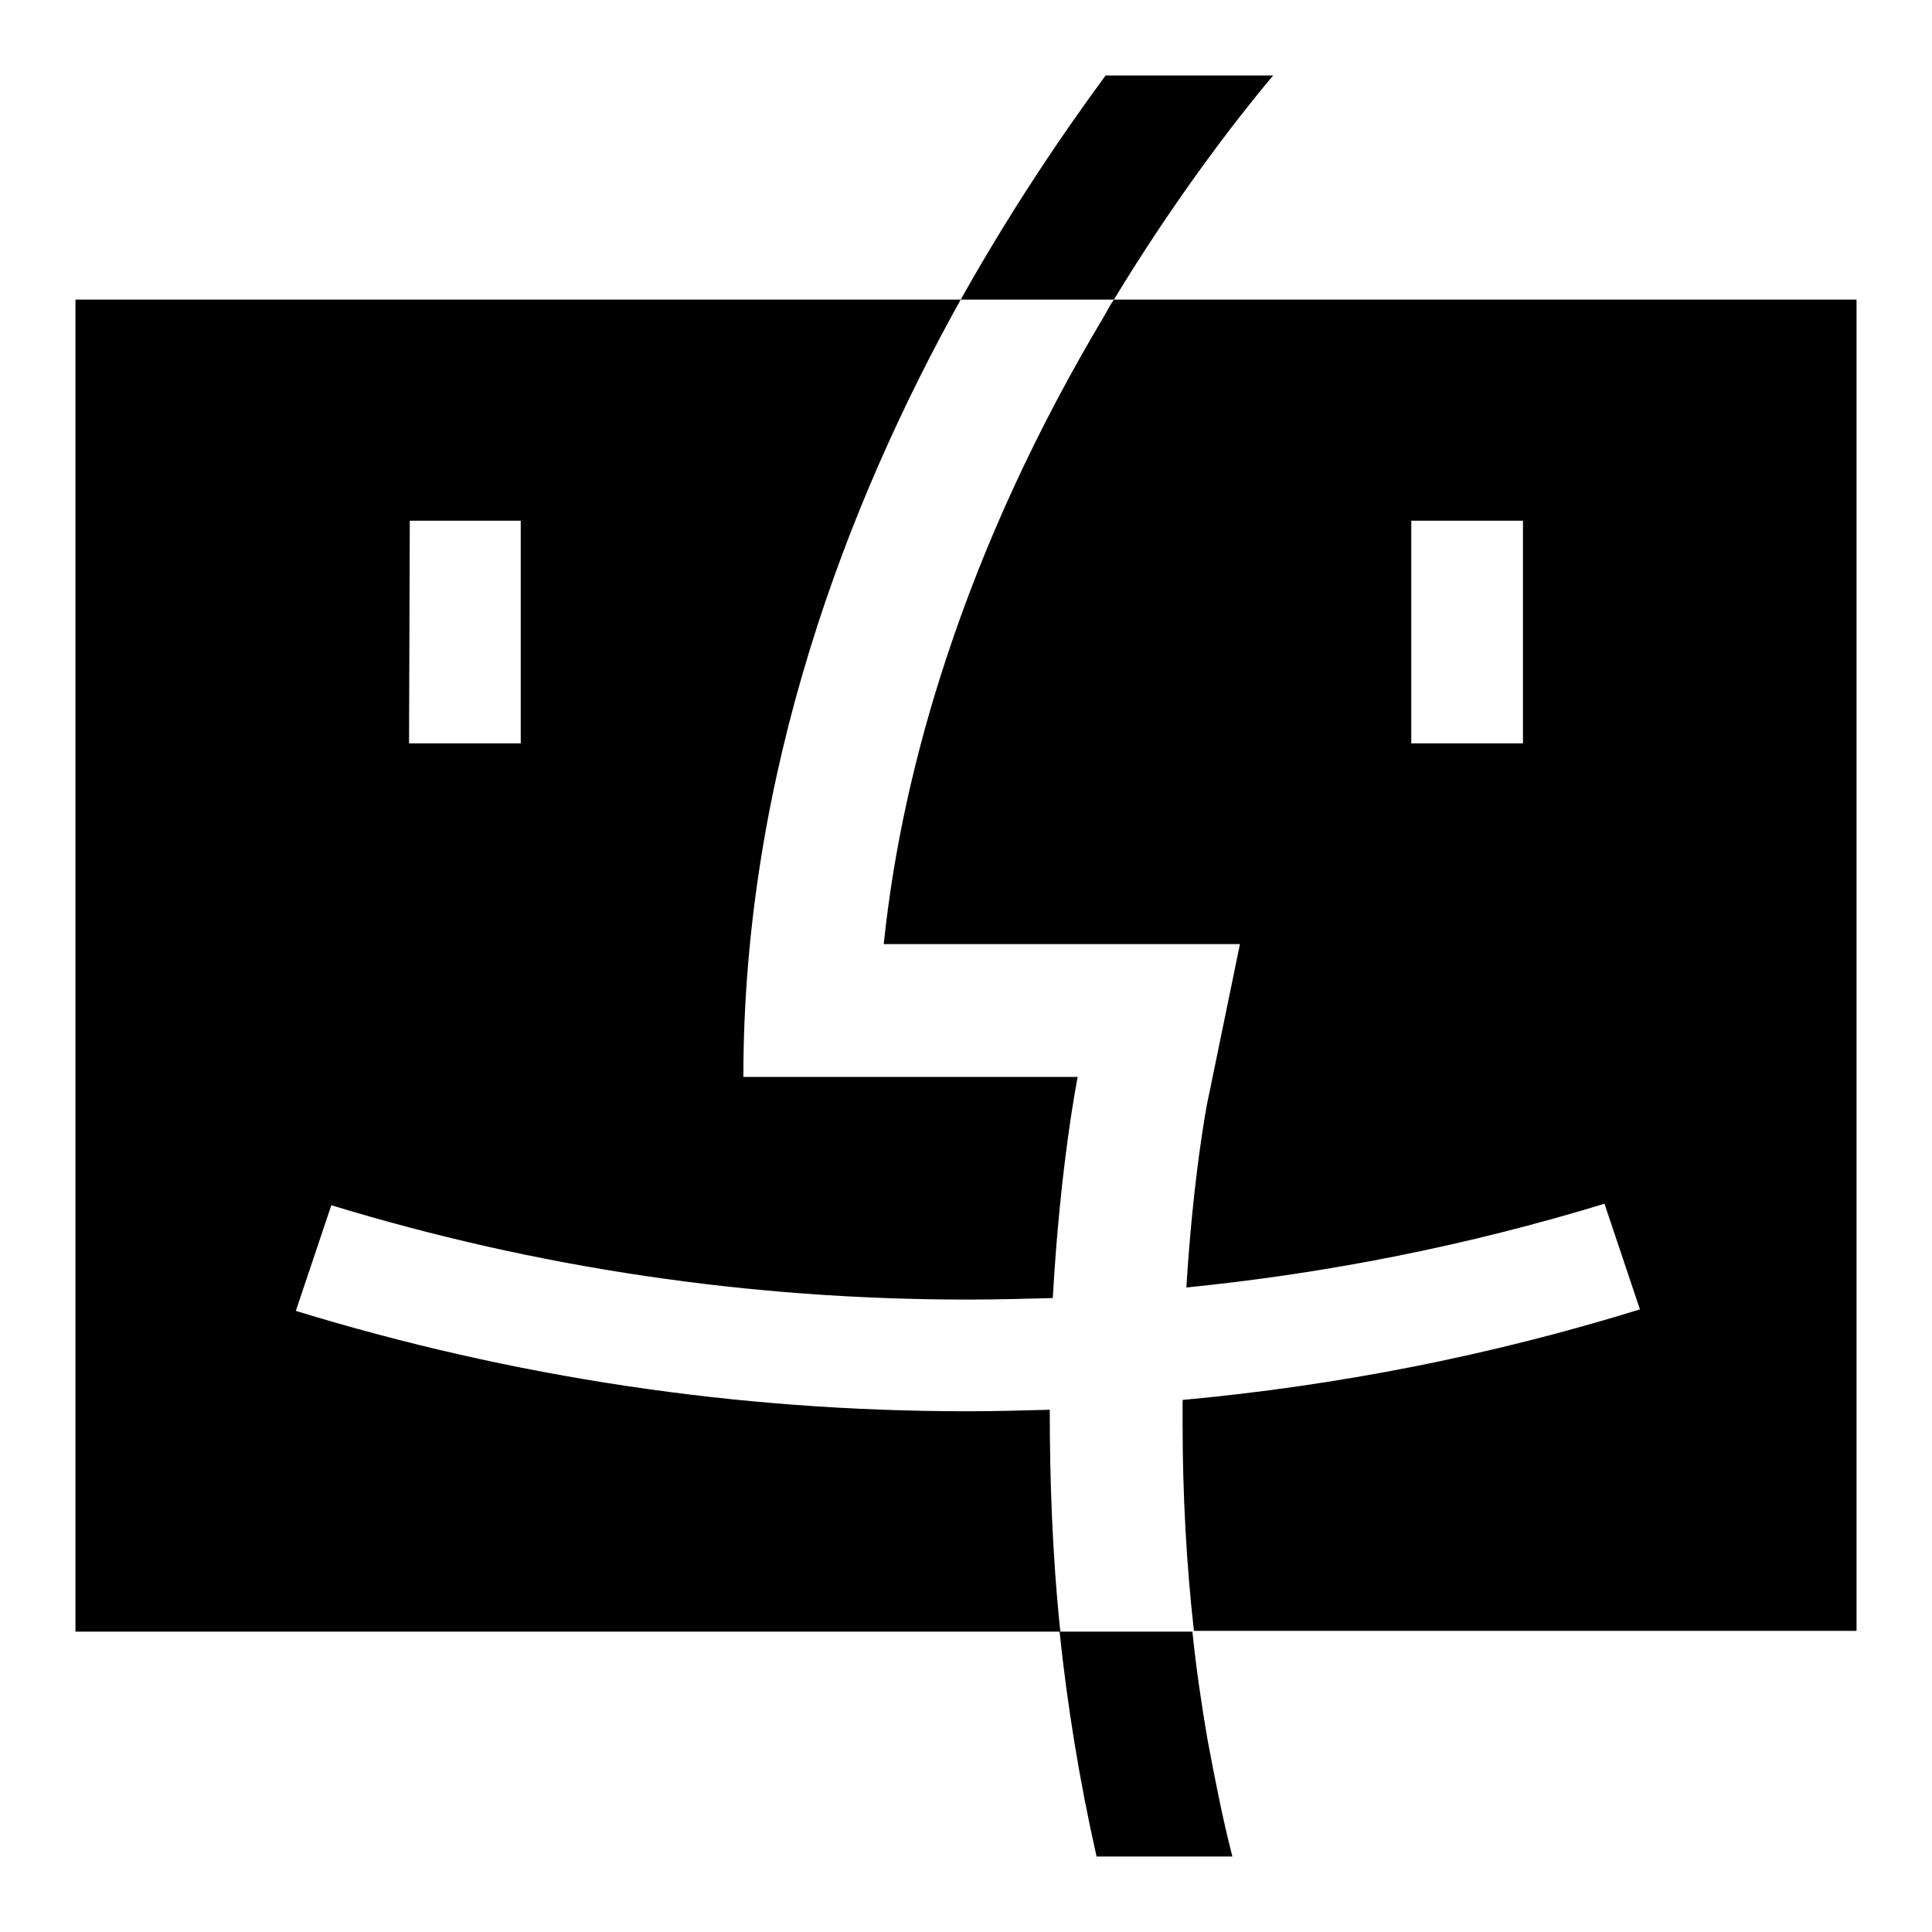
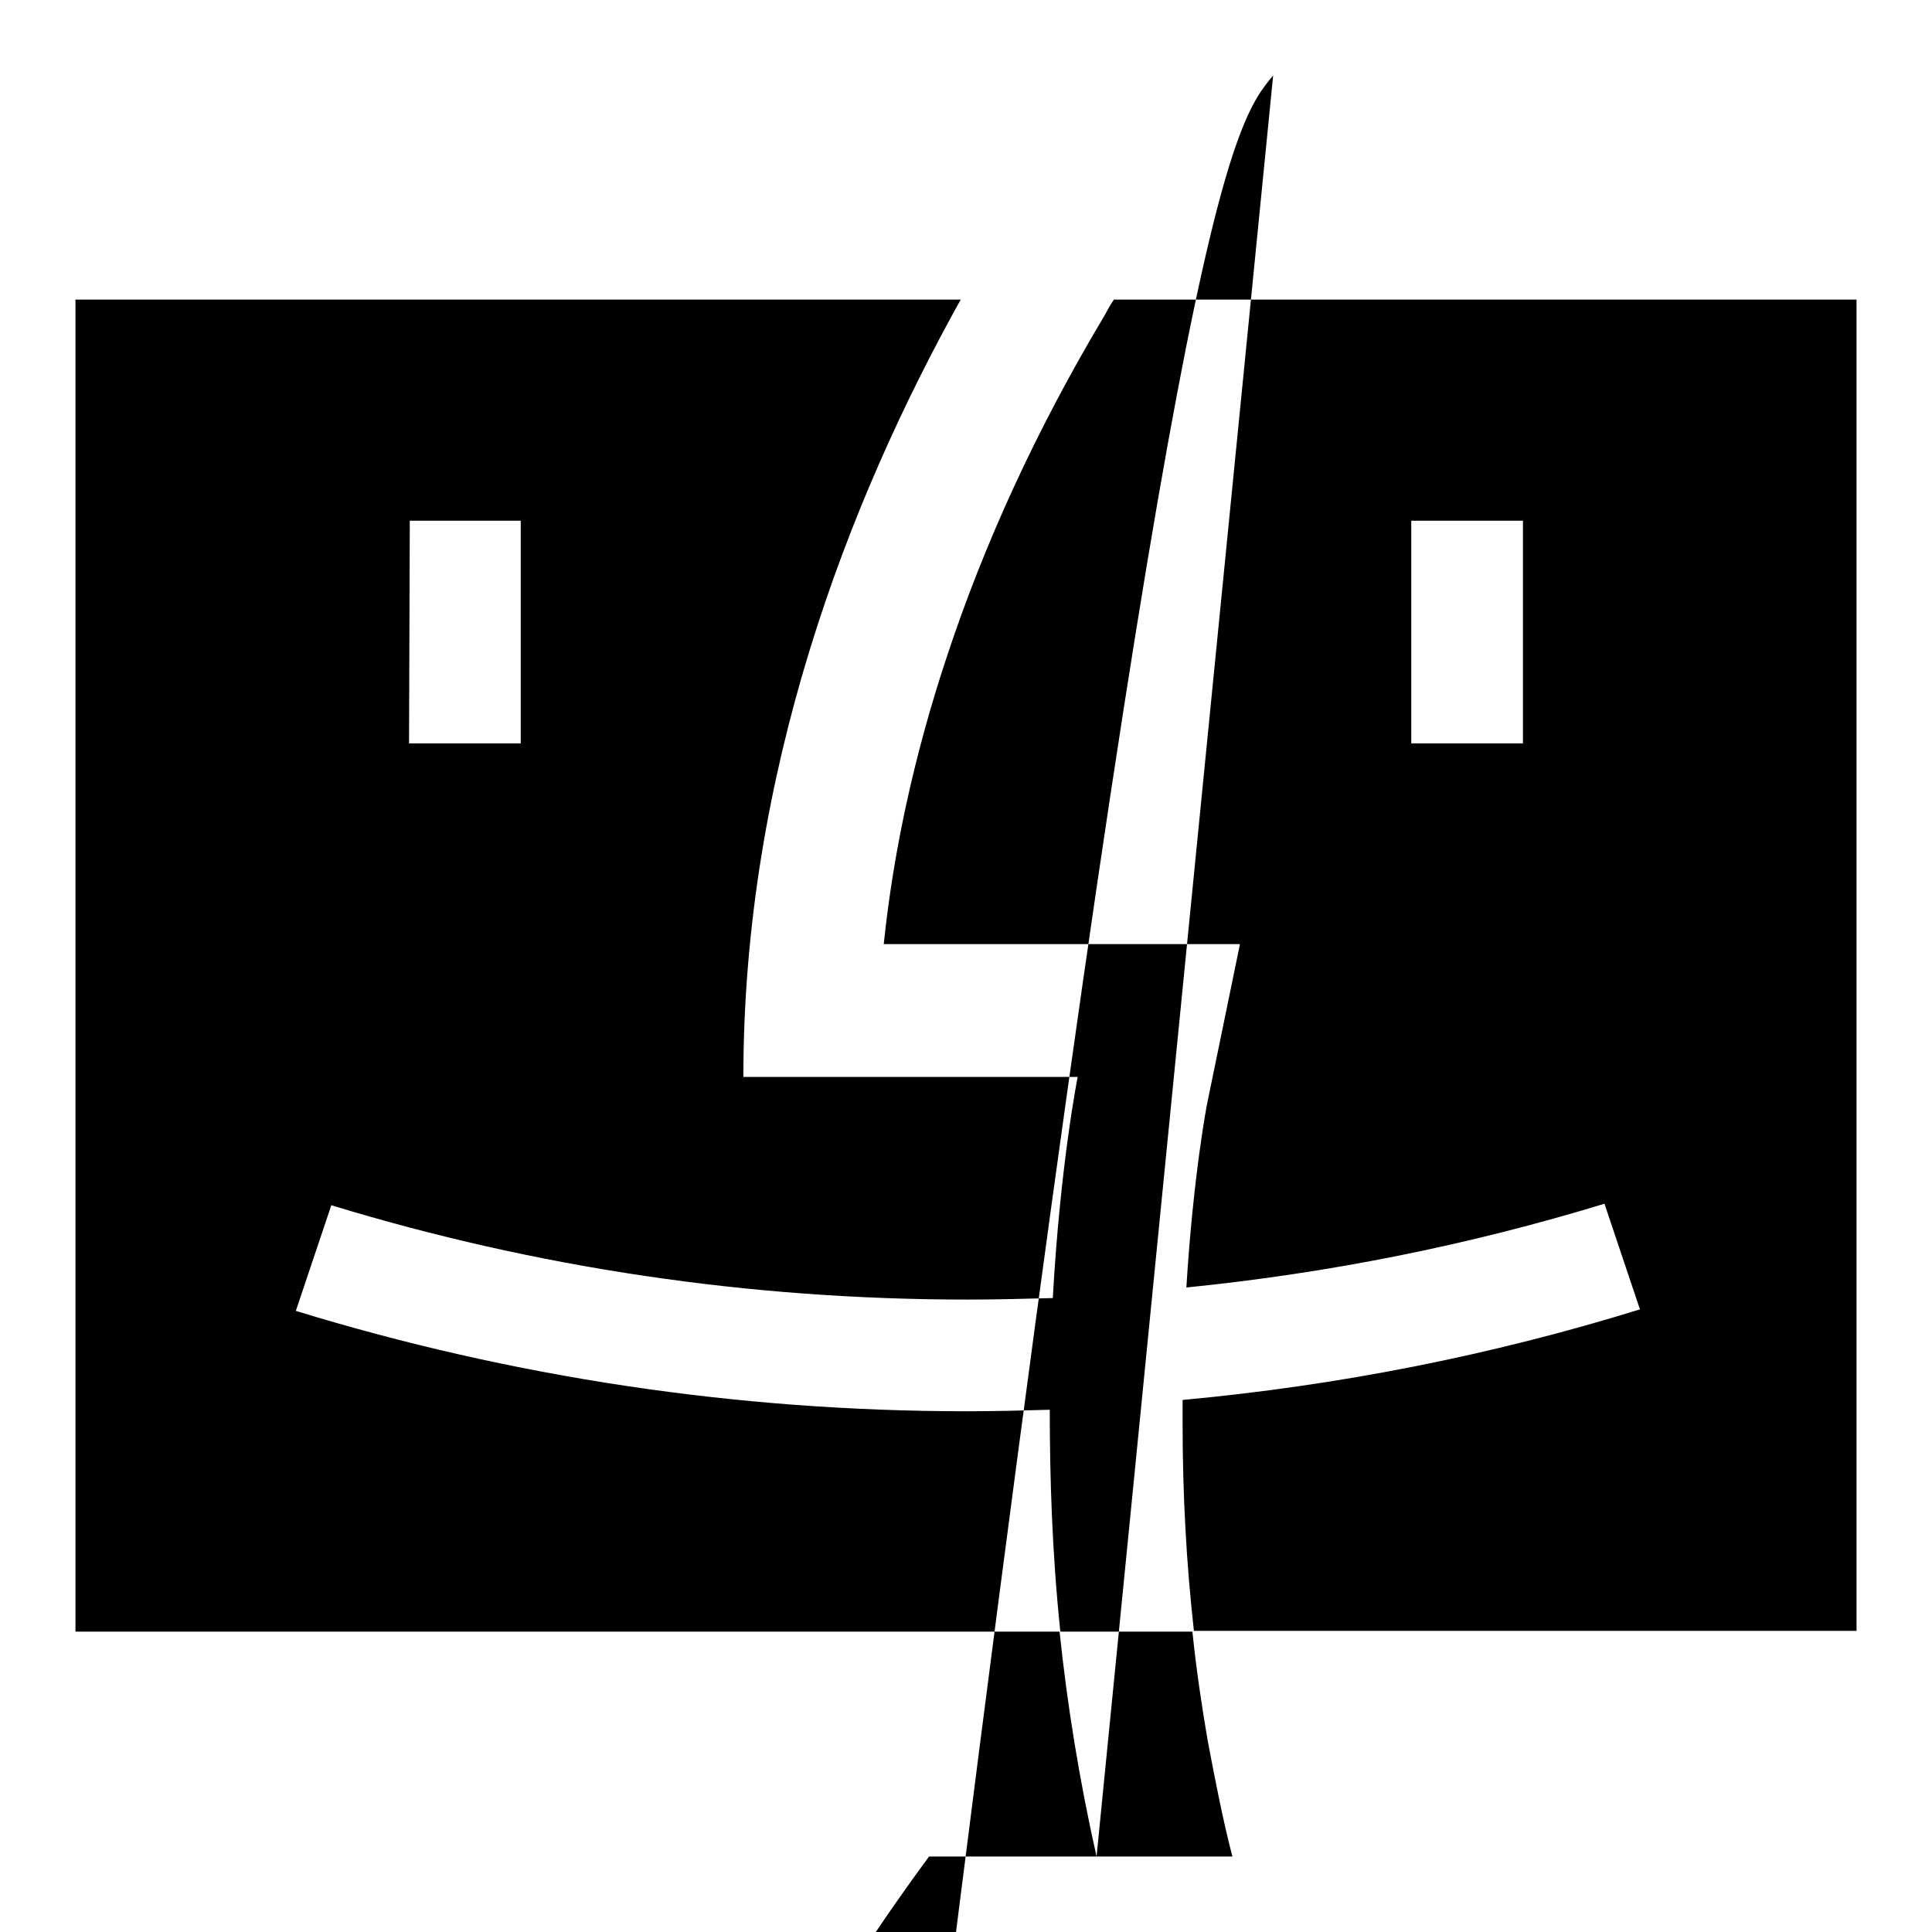
<svg xmlns="http://www.w3.org/2000/svg" version="1.1" x="0px" y="0px" viewBox="0 0 256 256" enable-background="new 0 0 256 256" xml:space="preserve">
  <g>
    <g>
-       <path fill="#000000" d="M128.2,187c-30.5,0-60.3-4.5-89-13.3l4.7-14c27.2,8.3,55.4,12.5,84.3,12.5c3.8,0,7.5-0.1,11.3-0.2c1-17.9,3.3-29.3,3.3-29.3s-14.8,0-44.3,0c0-40.3,13.8-76.1,28.8-103H10v176.5h130.5c-1.1-10.5-1.4-20.5-1.4-29.4C135.5,186.9,131.8,187,128.2,187z M54.3,69H69v29.5H54.2L54.3,69L54.3,69z M246,39.7h-98.4c-0.5,0.7-0.9,1.5-1.3,2.2c-8.9,14.9-15.9,30.1-20.9,45.3c-4.2,12.7-7,25.4-8.3,37.9h47.2l-4.3,20.9c-0.1,0.4-1.9,9.9-2.8,24.6c18.9-1.9,37.4-5.6,55.4-11.1l4.7,14c-19.7,6.1-40,10.1-60.6,12c0,1,0,2,0,3.1c0,9.4,0.5,18.6,1.5,27.5H246L246,39.7L246,39.7z M201.7,98.5H187V69h14.8V98.5z M145.3,246h18c-1.3-5-2.3-10.2-3.3-15.5c-0.8-4.7-1.5-9.4-2-14.3h-17.6C141.4,225.8,143,235.8,145.3,246z M168.7,10h-22.2c-5.9,8-12.7,18.1-19.2,29.7h20.3C155.3,27,163,16.8,168.7,10z" />
+       <path fill="#000000" d="M128.2,187c-30.5,0-60.3-4.5-89-13.3l4.7-14c27.2,8.3,55.4,12.5,84.3,12.5c3.8,0,7.5-0.1,11.3-0.2c1-17.9,3.3-29.3,3.3-29.3s-14.8,0-44.3,0c0-40.3,13.8-76.1,28.8-103H10v176.5h130.5c-1.1-10.5-1.4-20.5-1.4-29.4C135.5,186.9,131.8,187,128.2,187z M54.3,69H69v29.5H54.2L54.3,69L54.3,69z M246,39.7h-98.4c-0.5,0.7-0.9,1.5-1.3,2.2c-8.9,14.9-15.9,30.1-20.9,45.3c-4.2,12.7-7,25.4-8.3,37.9h47.2l-4.3,20.9c-0.1,0.4-1.9,9.9-2.8,24.6c18.9-1.9,37.4-5.6,55.4-11.1l4.7,14c-19.7,6.1-40,10.1-60.6,12c0,1,0,2,0,3.1c0,9.4,0.5,18.6,1.5,27.5H246L246,39.7L246,39.7z M201.7,98.5H187V69h14.8V98.5z M145.3,246h18c-1.3-5-2.3-10.2-3.3-15.5c-0.8-4.7-1.5-9.4-2-14.3h-17.6C141.4,225.8,143,235.8,145.3,246z h-22.2c-5.9,8-12.7,18.1-19.2,29.7h20.3C155.3,27,163,16.8,168.7,10z" />
    </g>
  </g>
</svg>